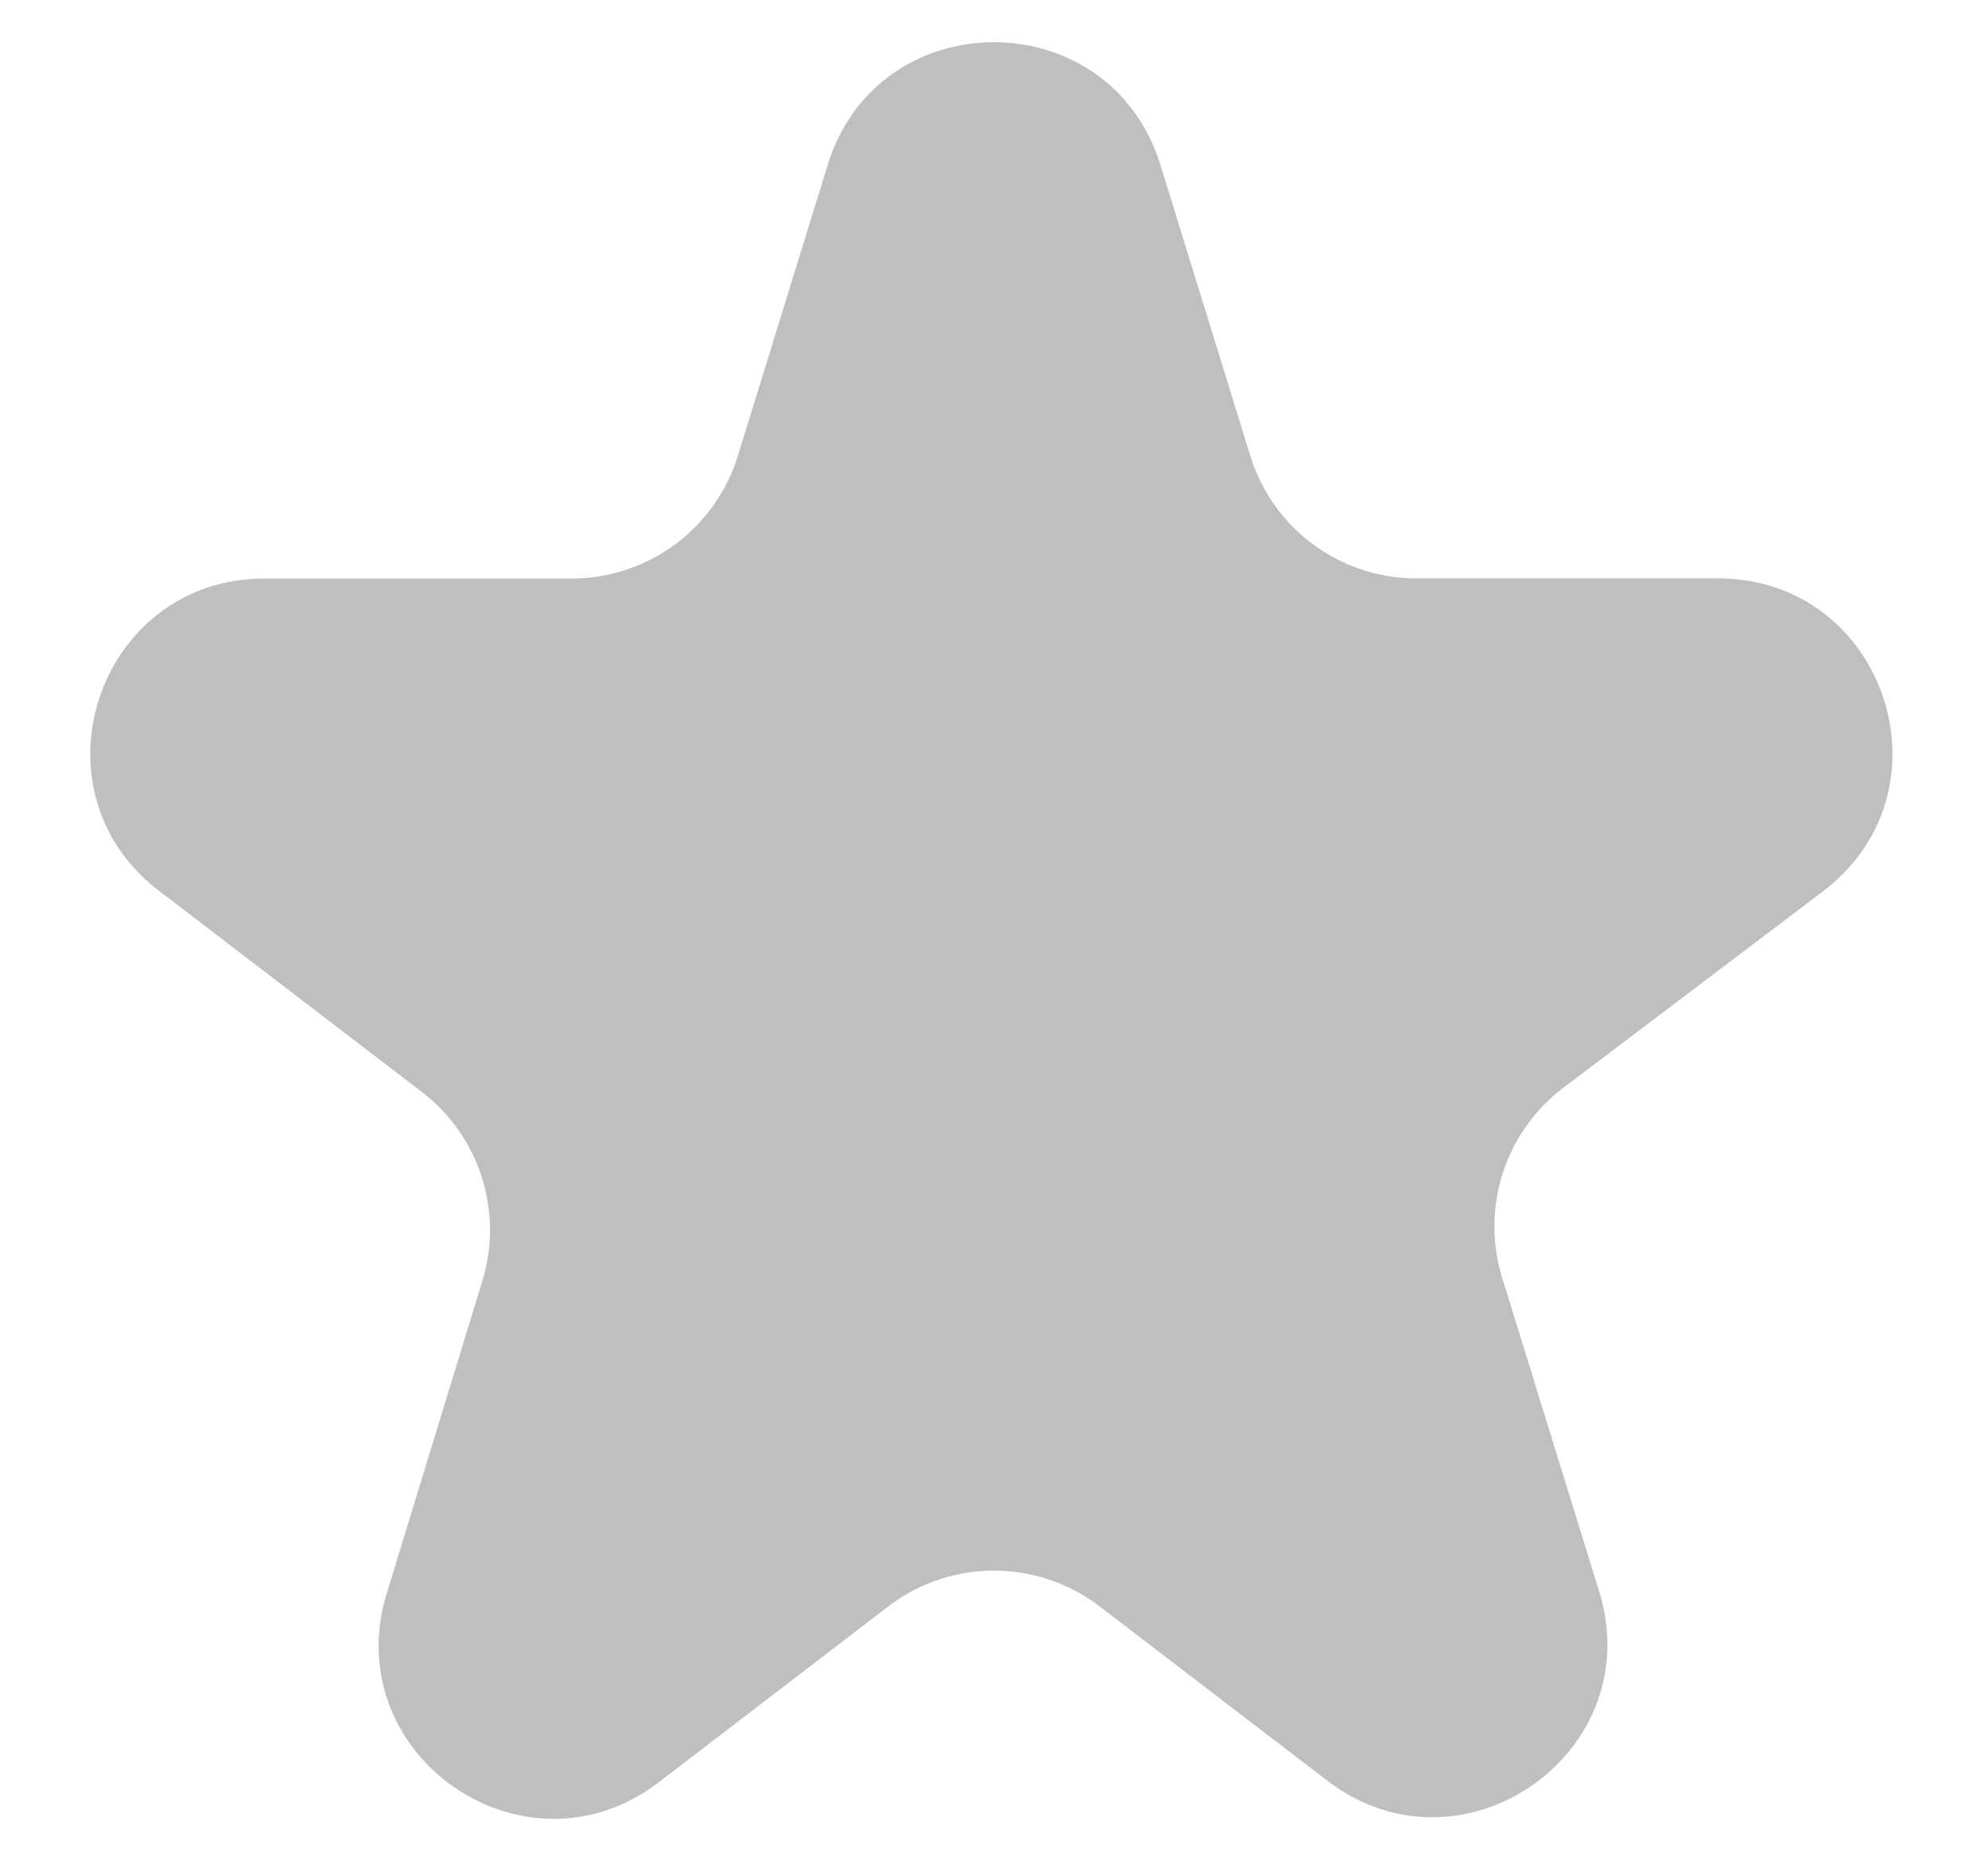
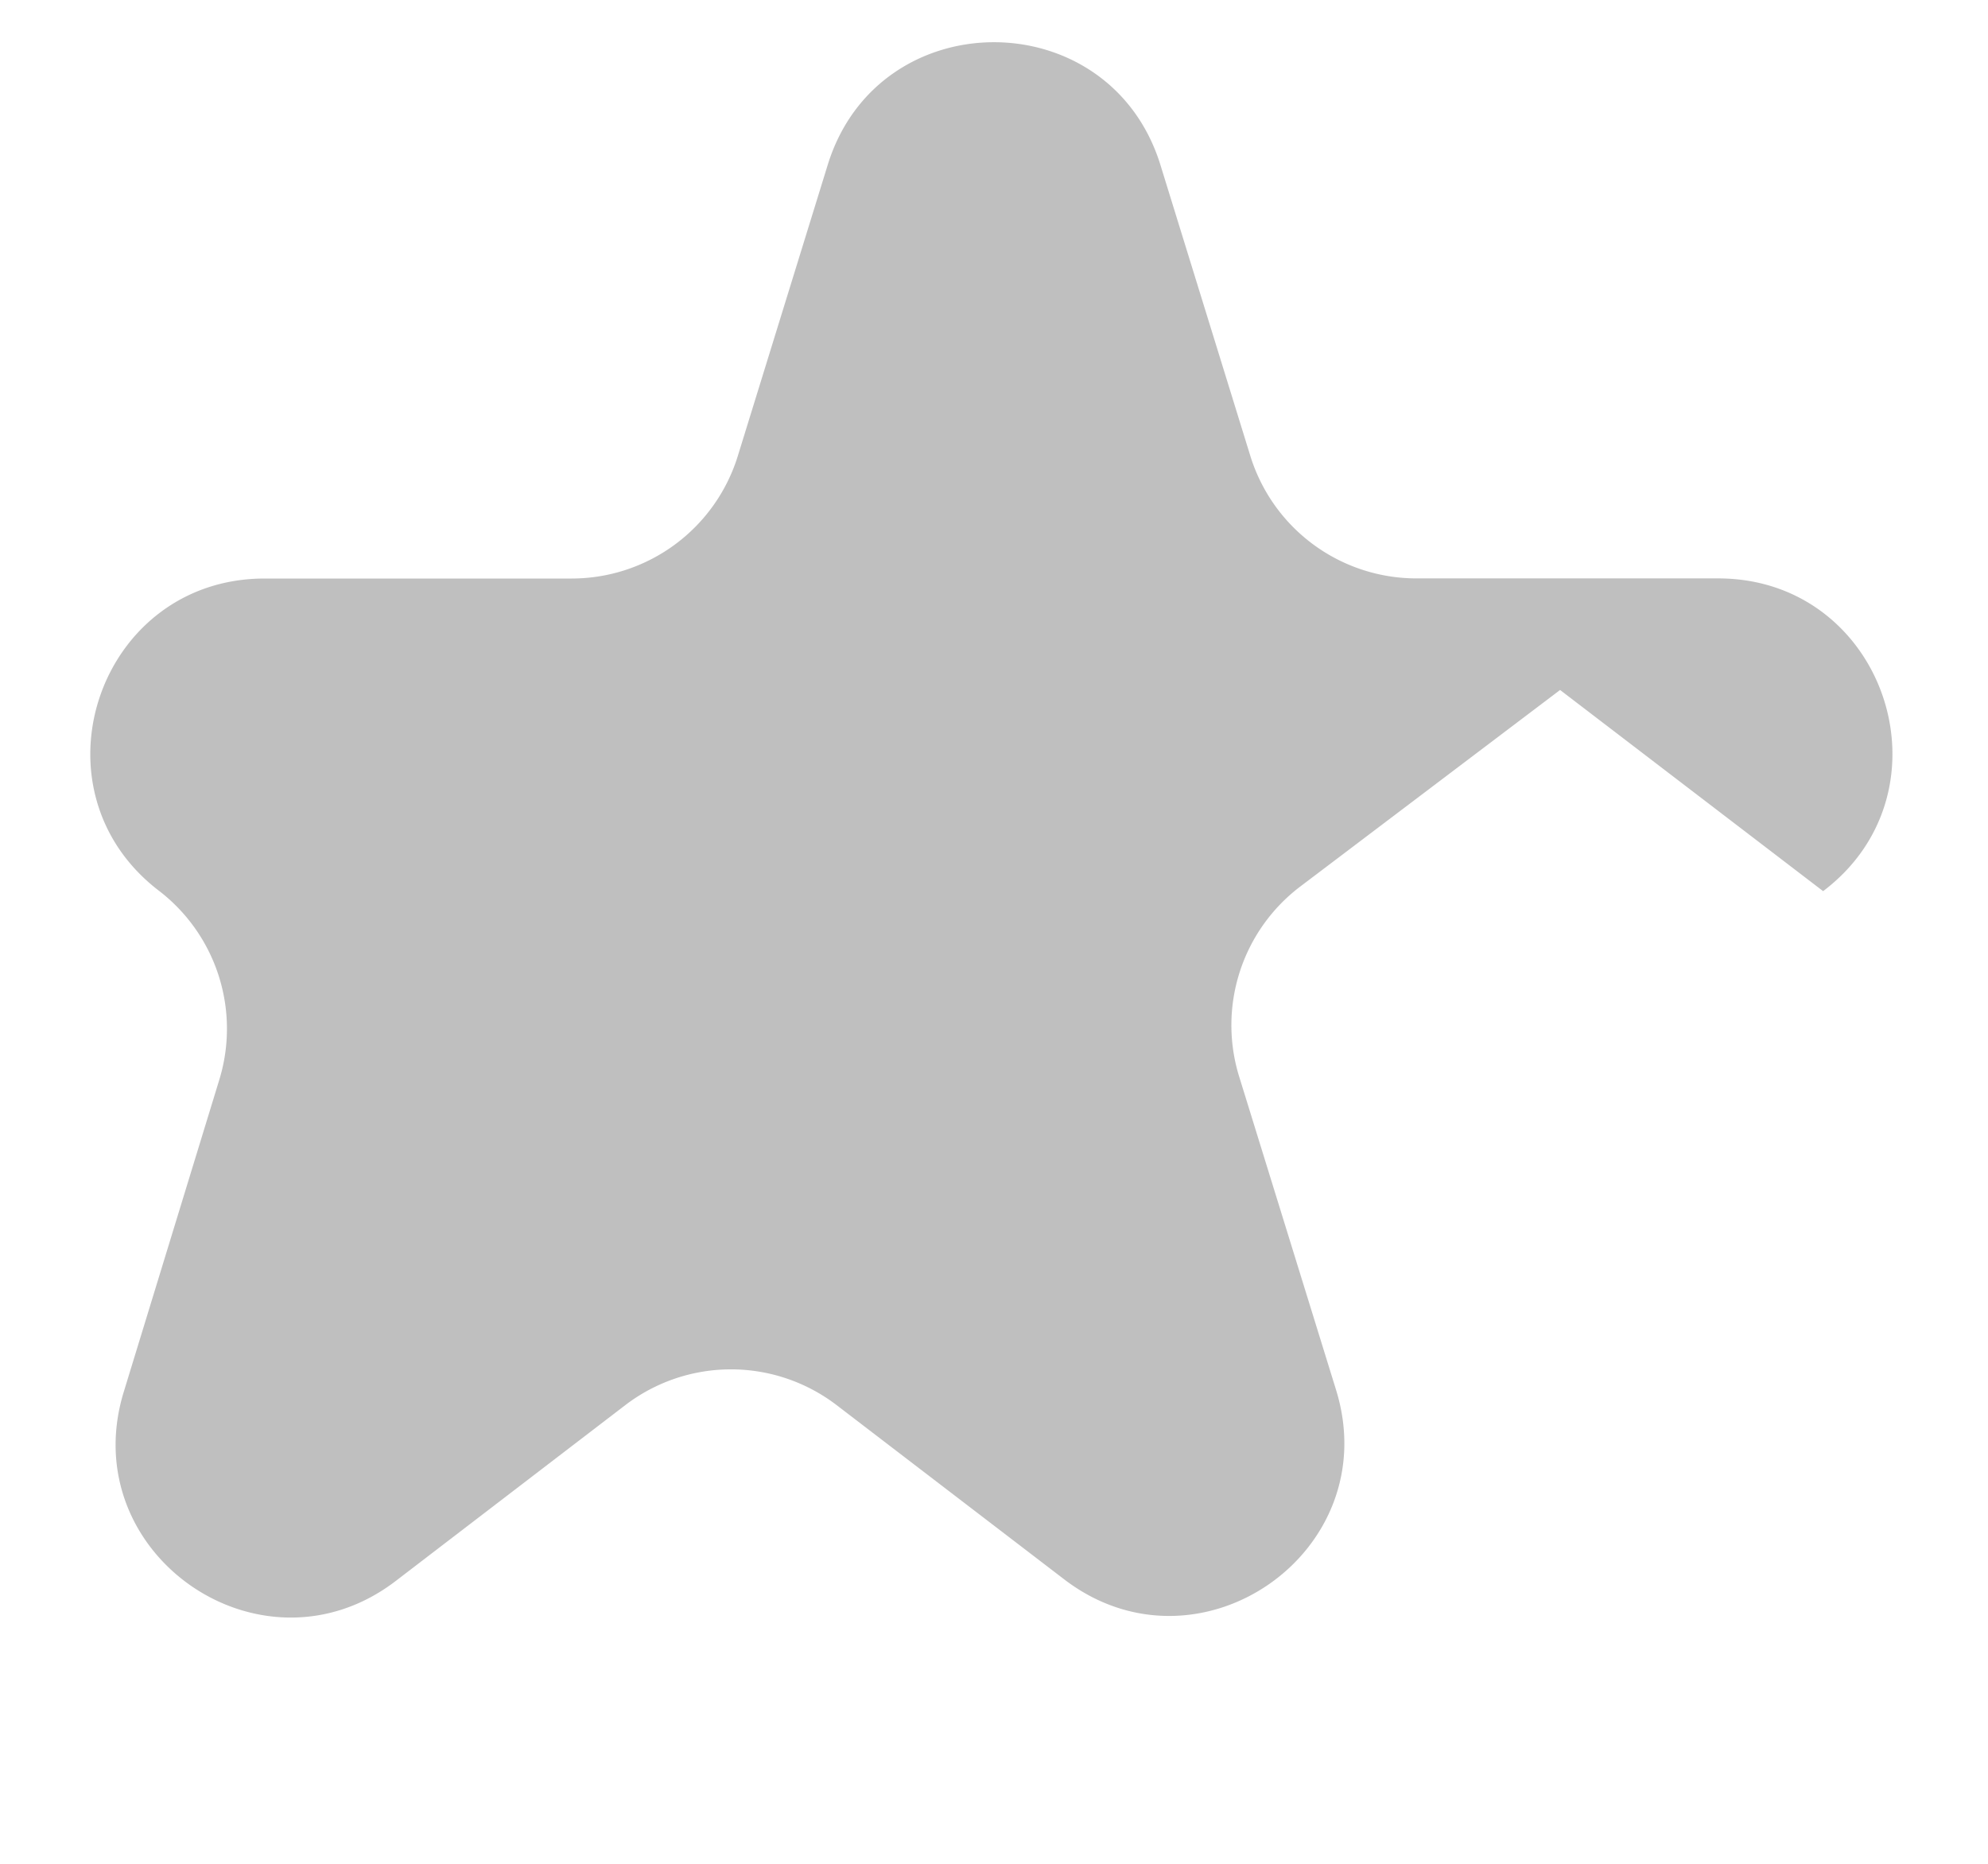
<svg xmlns="http://www.w3.org/2000/svg" width="16" height="15" fill="none">
-   <path opacity=".25" d="M14.673 7.172c1.07-.81.498-2.517-.845-2.517H11.4a1.4 1.4 0 0 1-1.337-.986l-.724-2.343C8.93.011 7.069.011 6.662 1.326L5.938 3.67a1.4 1.4 0 0 1-1.337.986H2.13c-1.339 0-1.914 1.698-.852 2.512l2.117 1.62a1.4 1.4 0 0 1 .487 1.522l-.769 2.512c-.399 1.302 1.109 2.35 2.19 1.521l1.846-1.414a1.4 1.4 0 0 1 1.702 0l1.83 1.401c1.083.83 2.592-.221 2.189-1.524l-.78-2.522a1.4 1.4 0 0 1 .493-1.53l2.09-1.581Z" fill="#000" />
+   <path opacity=".25" d="M14.673 7.172c1.07-.81.498-2.517-.845-2.517H11.4a1.4 1.4 0 0 1-1.337-.986l-.724-2.343C8.93.011 7.069.011 6.662 1.326L5.938 3.67a1.4 1.4 0 0 1-1.337.986H2.13c-1.339 0-1.914 1.698-.852 2.512a1.4 1.4 0 0 1 .487 1.522l-.769 2.512c-.399 1.302 1.109 2.35 2.19 1.521l1.846-1.414a1.4 1.4 0 0 1 1.702 0l1.83 1.401c1.083.83 2.592-.221 2.189-1.524l-.78-2.522a1.4 1.4 0 0 1 .493-1.53l2.09-1.581Z" fill="#000" />
</svg>